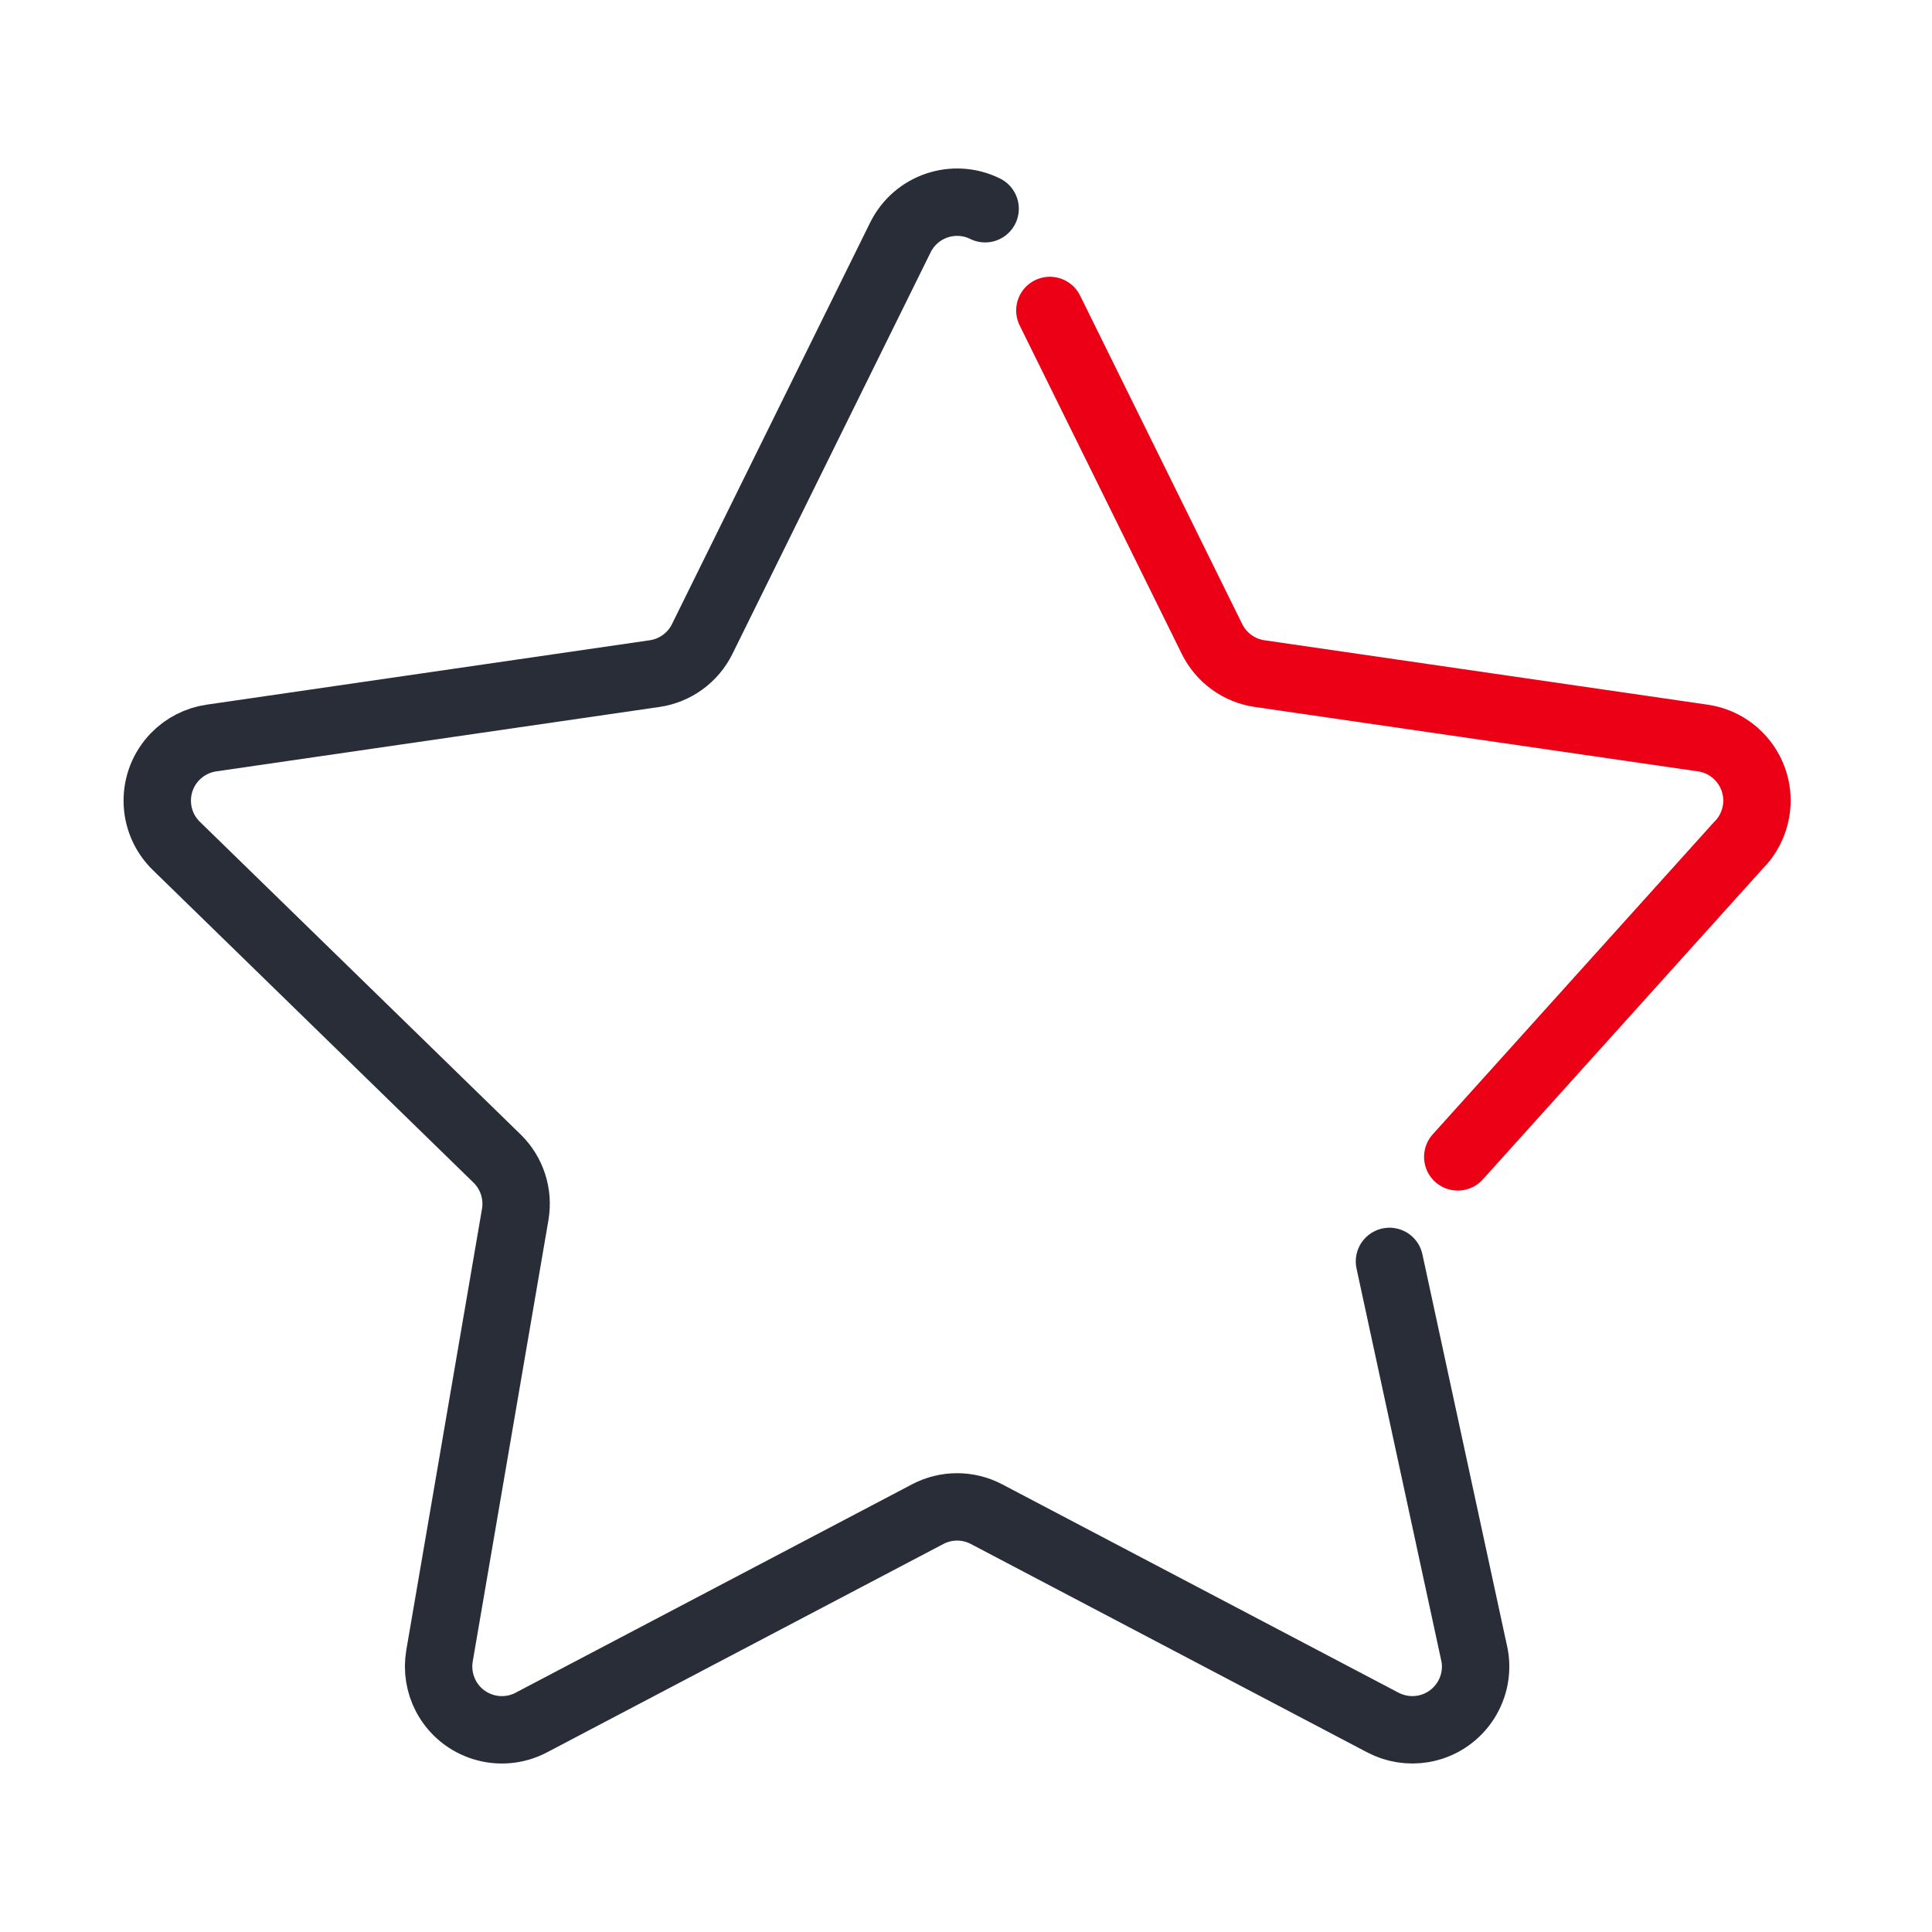
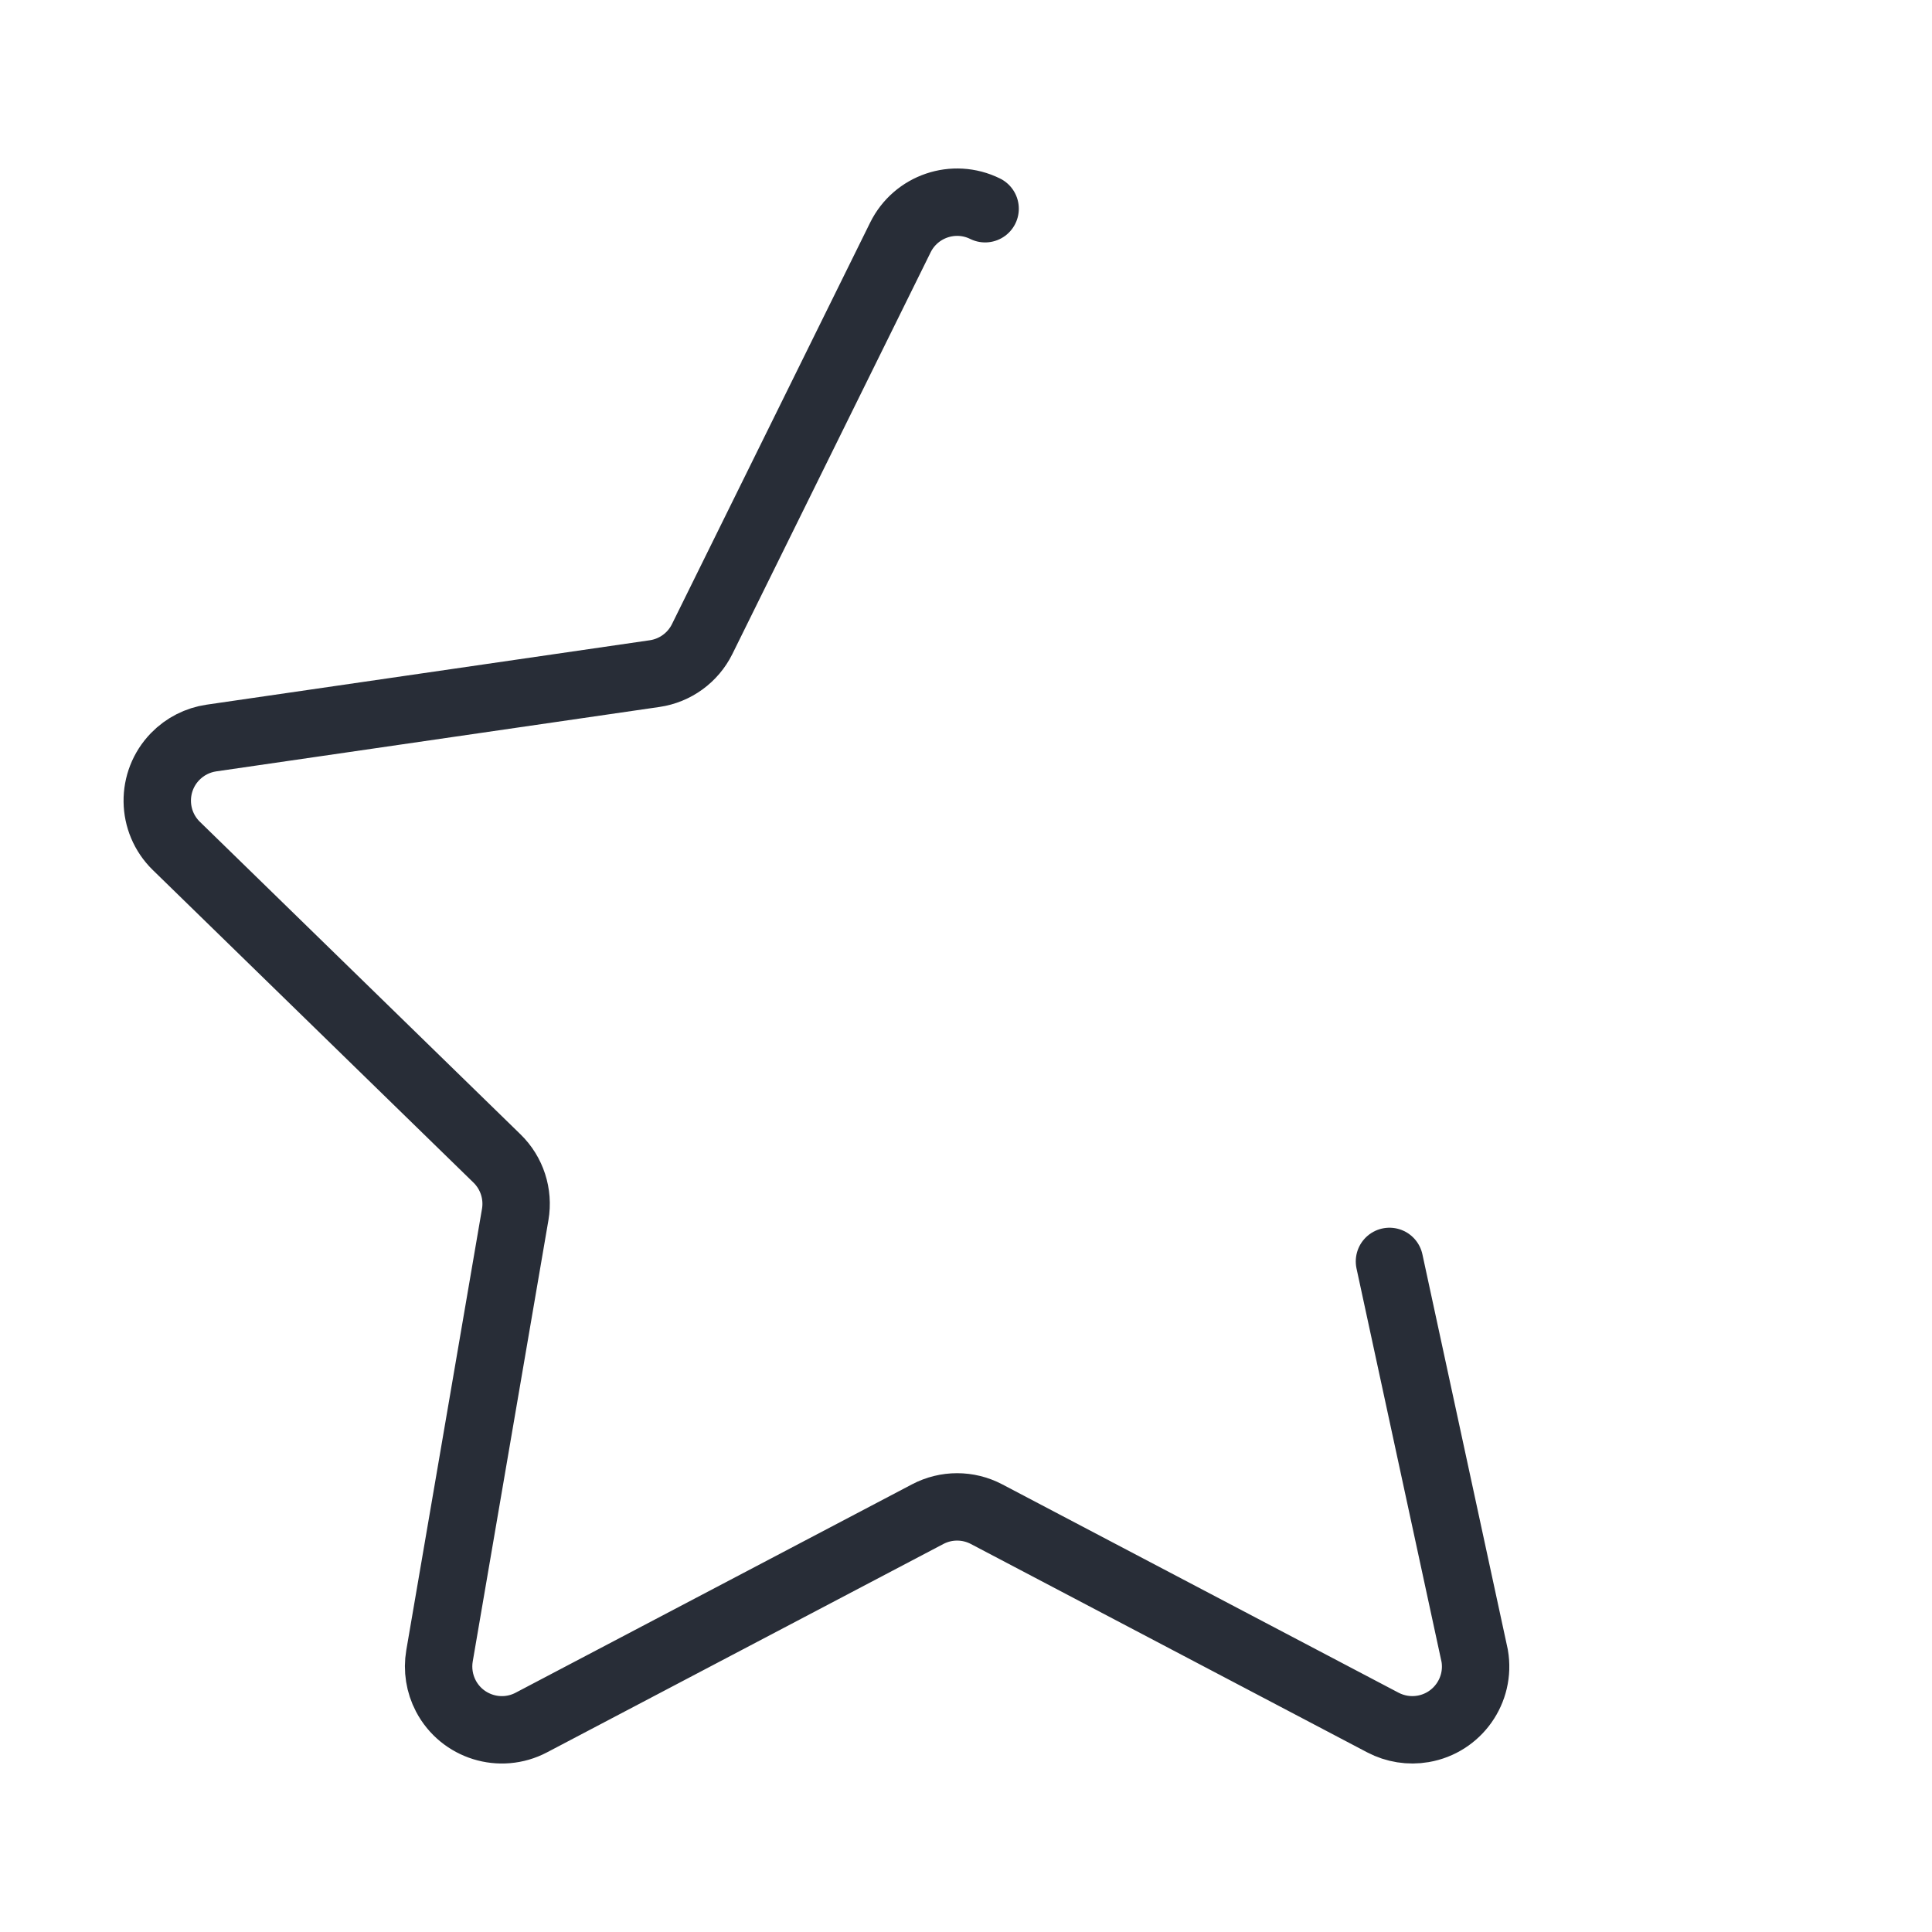
<svg xmlns="http://www.w3.org/2000/svg" width="86px" height="86px" viewBox="0 0 86 86" version="1.1">
  <title>Group 6</title>
  <g id="🖥-For-Devs----Favourites-Feb-23" stroke="none" stroke-width="1" fill="none" fill-rule="evenodd">
    <g id="Group-6">
      <g id="00----Tools/03.--Illustrations/Favourite" transform="translate(7, 9)" stroke-linecap="round" stroke-width="3">
        <g id="Group-6-Copy">
          <path d="M54.85,47.15 L58.644,64.707 C58.907,66.24 57.877,67.696 56.344,67.959 C55.734,68.064 55.106,67.964 54.557,67.676 L36.915,58.401 C36.094,57.969 35.114,57.969 34.294,58.401 L16.651,67.676 C15.274,68.4 13.571,67.87 12.847,66.494 C12.559,65.945 12.46,65.317 12.564,64.707 L15.934,45.061 C16.09,44.148 15.788,43.216 15.124,42.569 L0.851,28.656 C-0.263,27.57 -0.286,25.787 0.8,24.673 C1.232,24.229 1.799,23.941 2.411,23.852 L22.137,20.985 C23.054,20.852 23.847,20.276 24.257,19.445 L33.079,1.571 C33.767,0.176 35.456,-0.397 36.851,0.291" id="Shape" stroke="#282D37" />
-           <path d="M39.733,4.82 C41.337,8.07 43.743,12.945 46.951,19.445 C47.361,20.276 48.154,20.852 49.072,20.985 L68.797,23.852 C70.336,24.075 71.403,25.504 71.179,27.044 C71.09,27.657 70.801,28.223 70.358,28.656 L57.89,42.497" id="Path" stroke="#EC0016" />
        </g>
      </g>
-       <rect id="Rectangle" x="0" y="0" width="86" height="86" />
    </g>
  </g>
</svg>